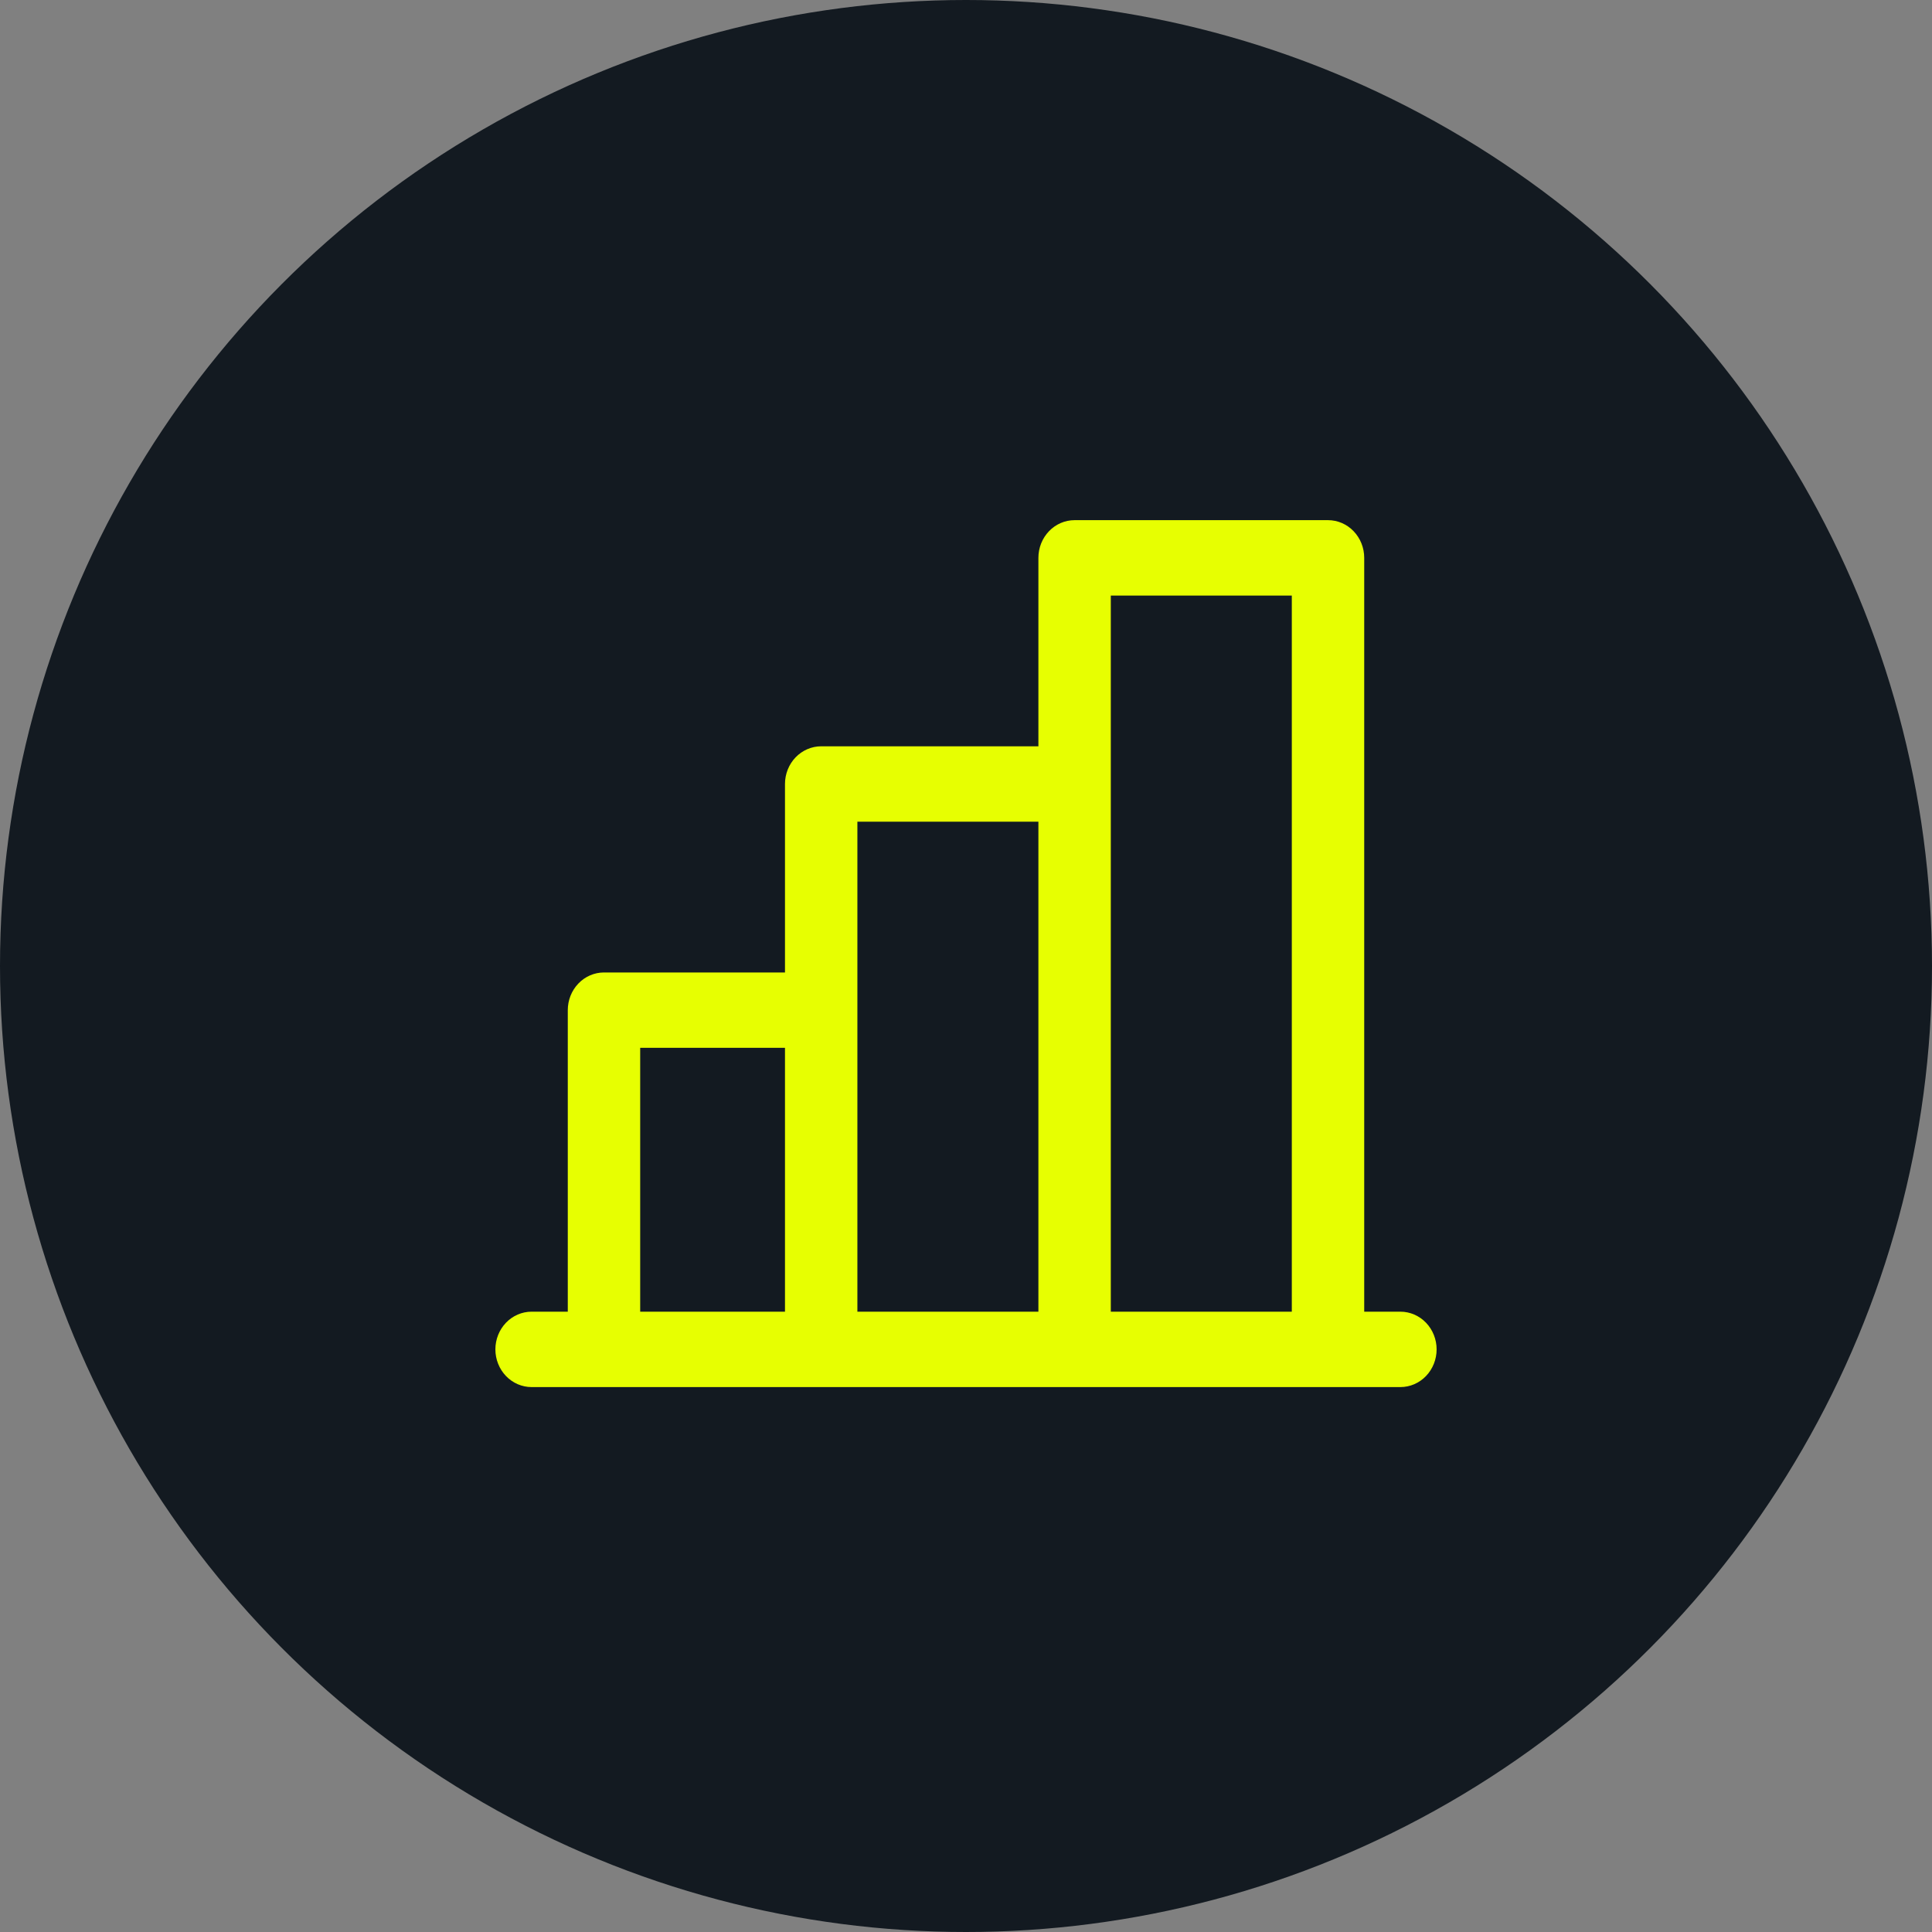
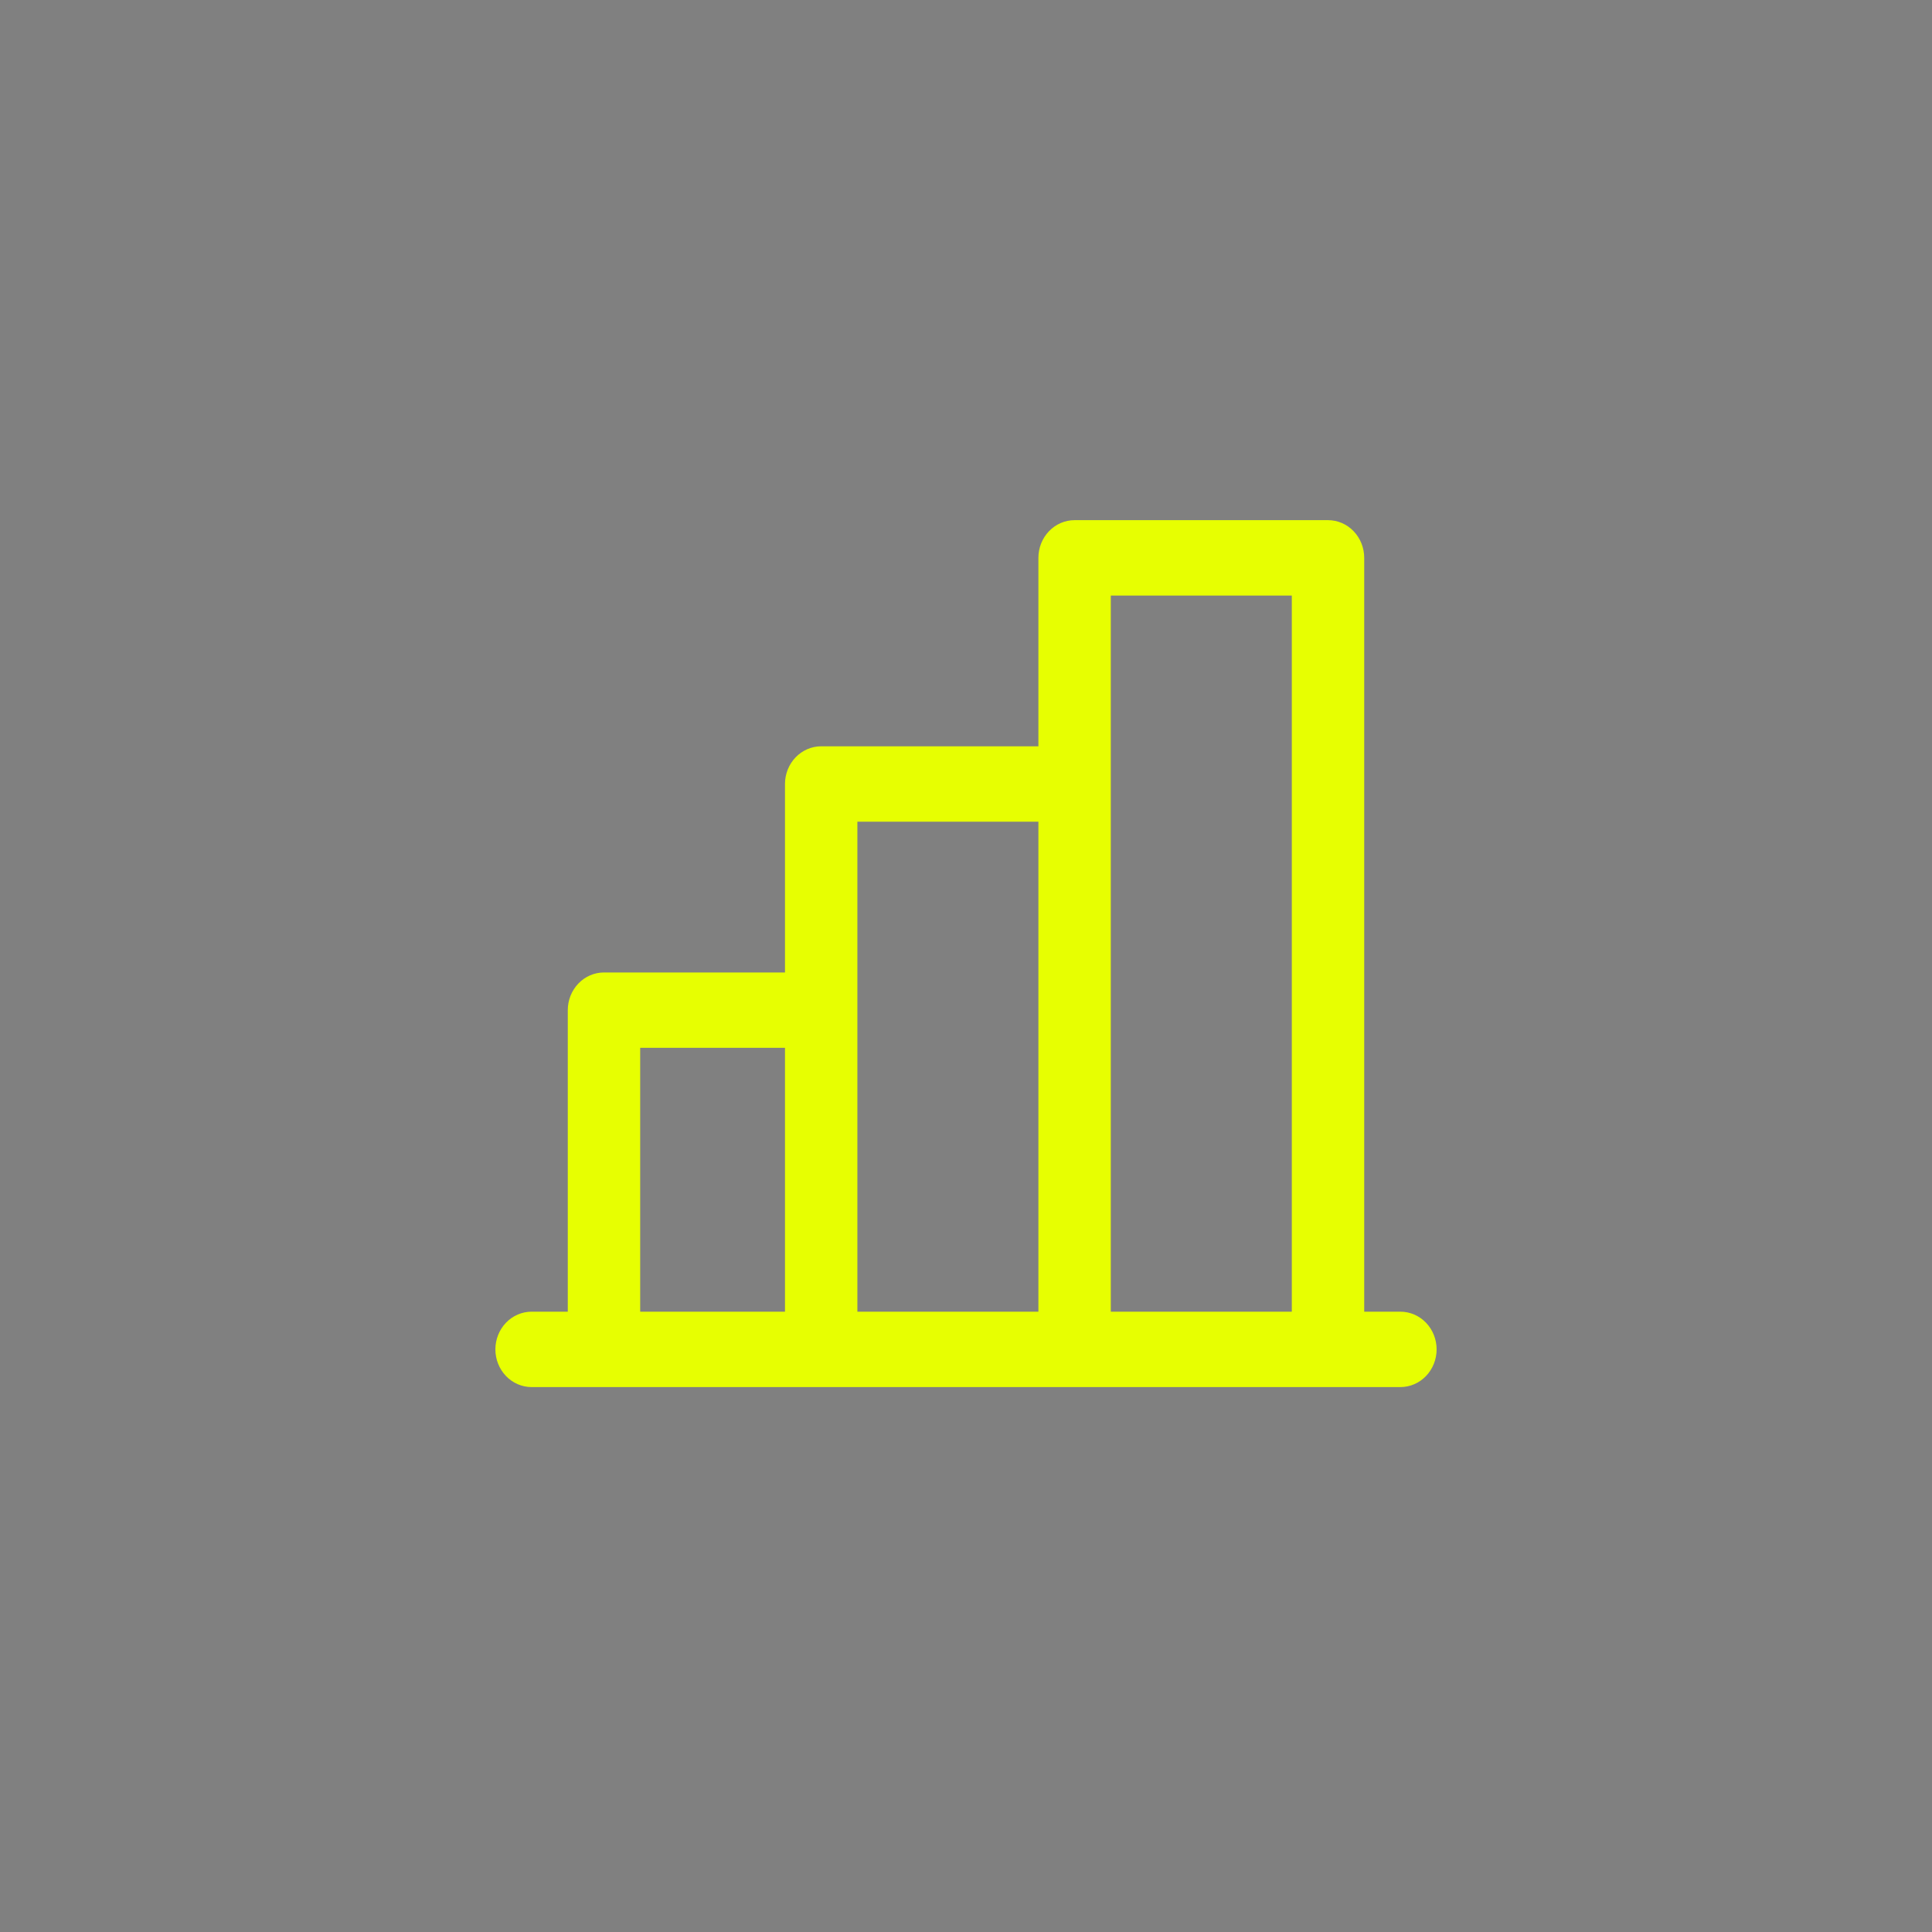
<svg xmlns="http://www.w3.org/2000/svg" width="78" height="78" viewBox="0 0 78 78" fill="none">
  <rect x="0" y="0" width="78" height="78" fill="#808080" stroke="none" />
-   <circle cx="39" cy="39" r="39" fill="#131A21" />
  <path d="M56.538 52.956H55.077V22.522C55.077 22.118 54.923 21.731 54.649 21.446C54.375 21.16 54.003 21 53.615 21H43.385C42.997 21 42.625 21.16 42.351 21.446C42.077 21.731 41.923 22.118 41.923 22.522V30.13H33.154C32.766 30.13 32.395 30.291 32.12 30.576C31.846 30.861 31.692 31.249 31.692 31.652V39.261H24.385C23.997 39.261 23.625 39.421 23.351 39.707C23.077 39.992 22.923 40.379 22.923 40.783V52.956H21.462C21.074 52.956 20.702 53.117 20.428 53.402C20.154 53.688 20 54.075 20 54.478C20 54.882 20.154 55.269 20.428 55.554C20.702 55.84 21.074 56 21.462 56H56.538C56.926 56 57.298 55.84 57.572 55.554C57.846 55.269 58 54.882 58 54.478C58 54.075 57.846 53.688 57.572 53.402C57.298 53.117 56.926 52.956 56.538 52.956ZM44.846 24.044H52.154V52.956H44.846V24.044ZM34.615 33.174H41.923V52.956H34.615V33.174ZM25.846 42.304H31.692V52.956H25.846V42.304Z" fill="#E7FF01" />
</svg>